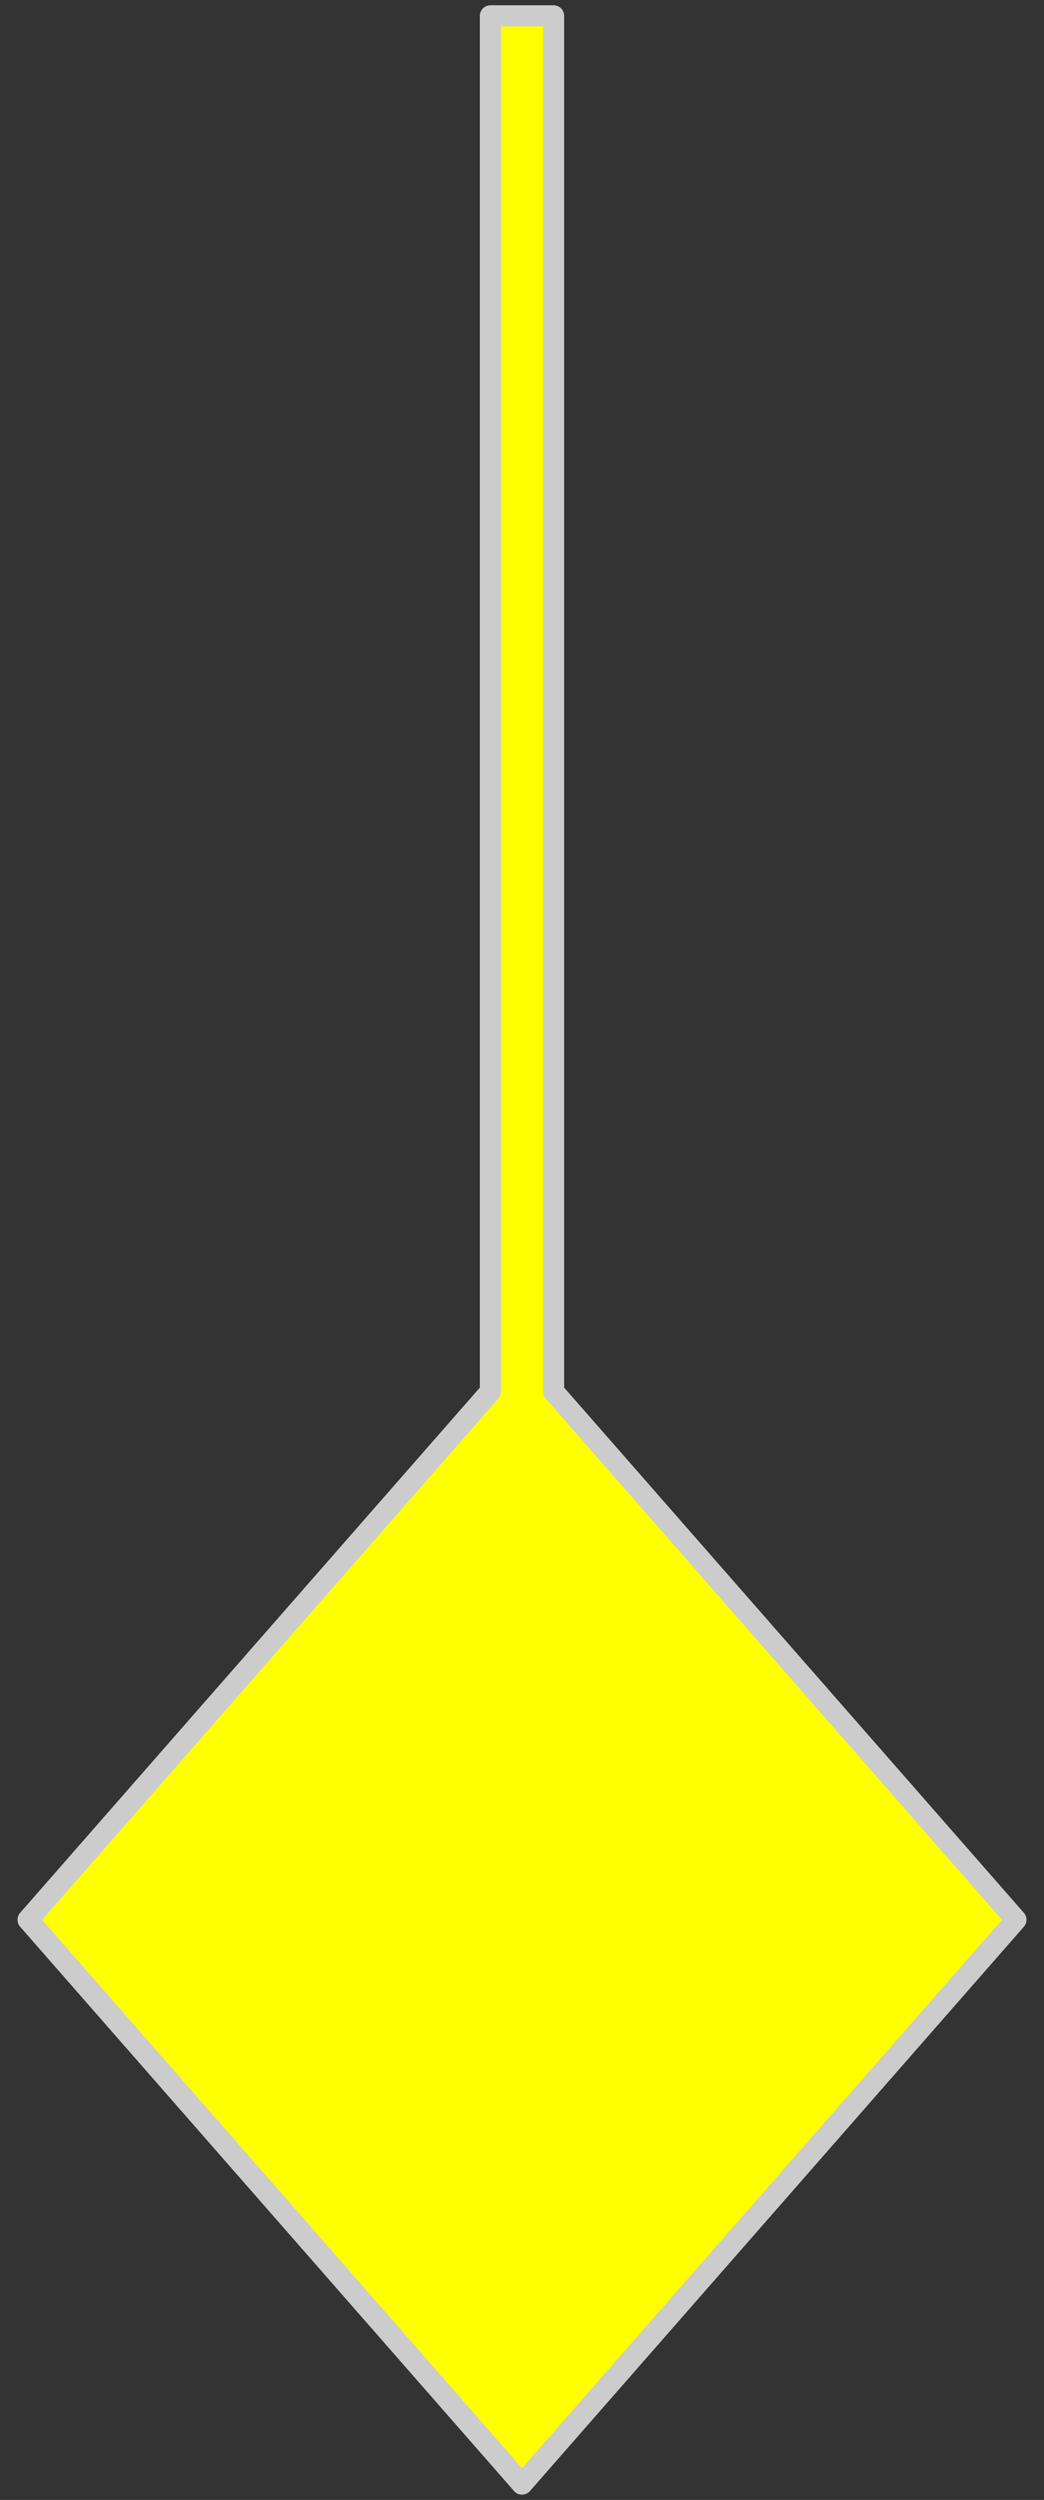
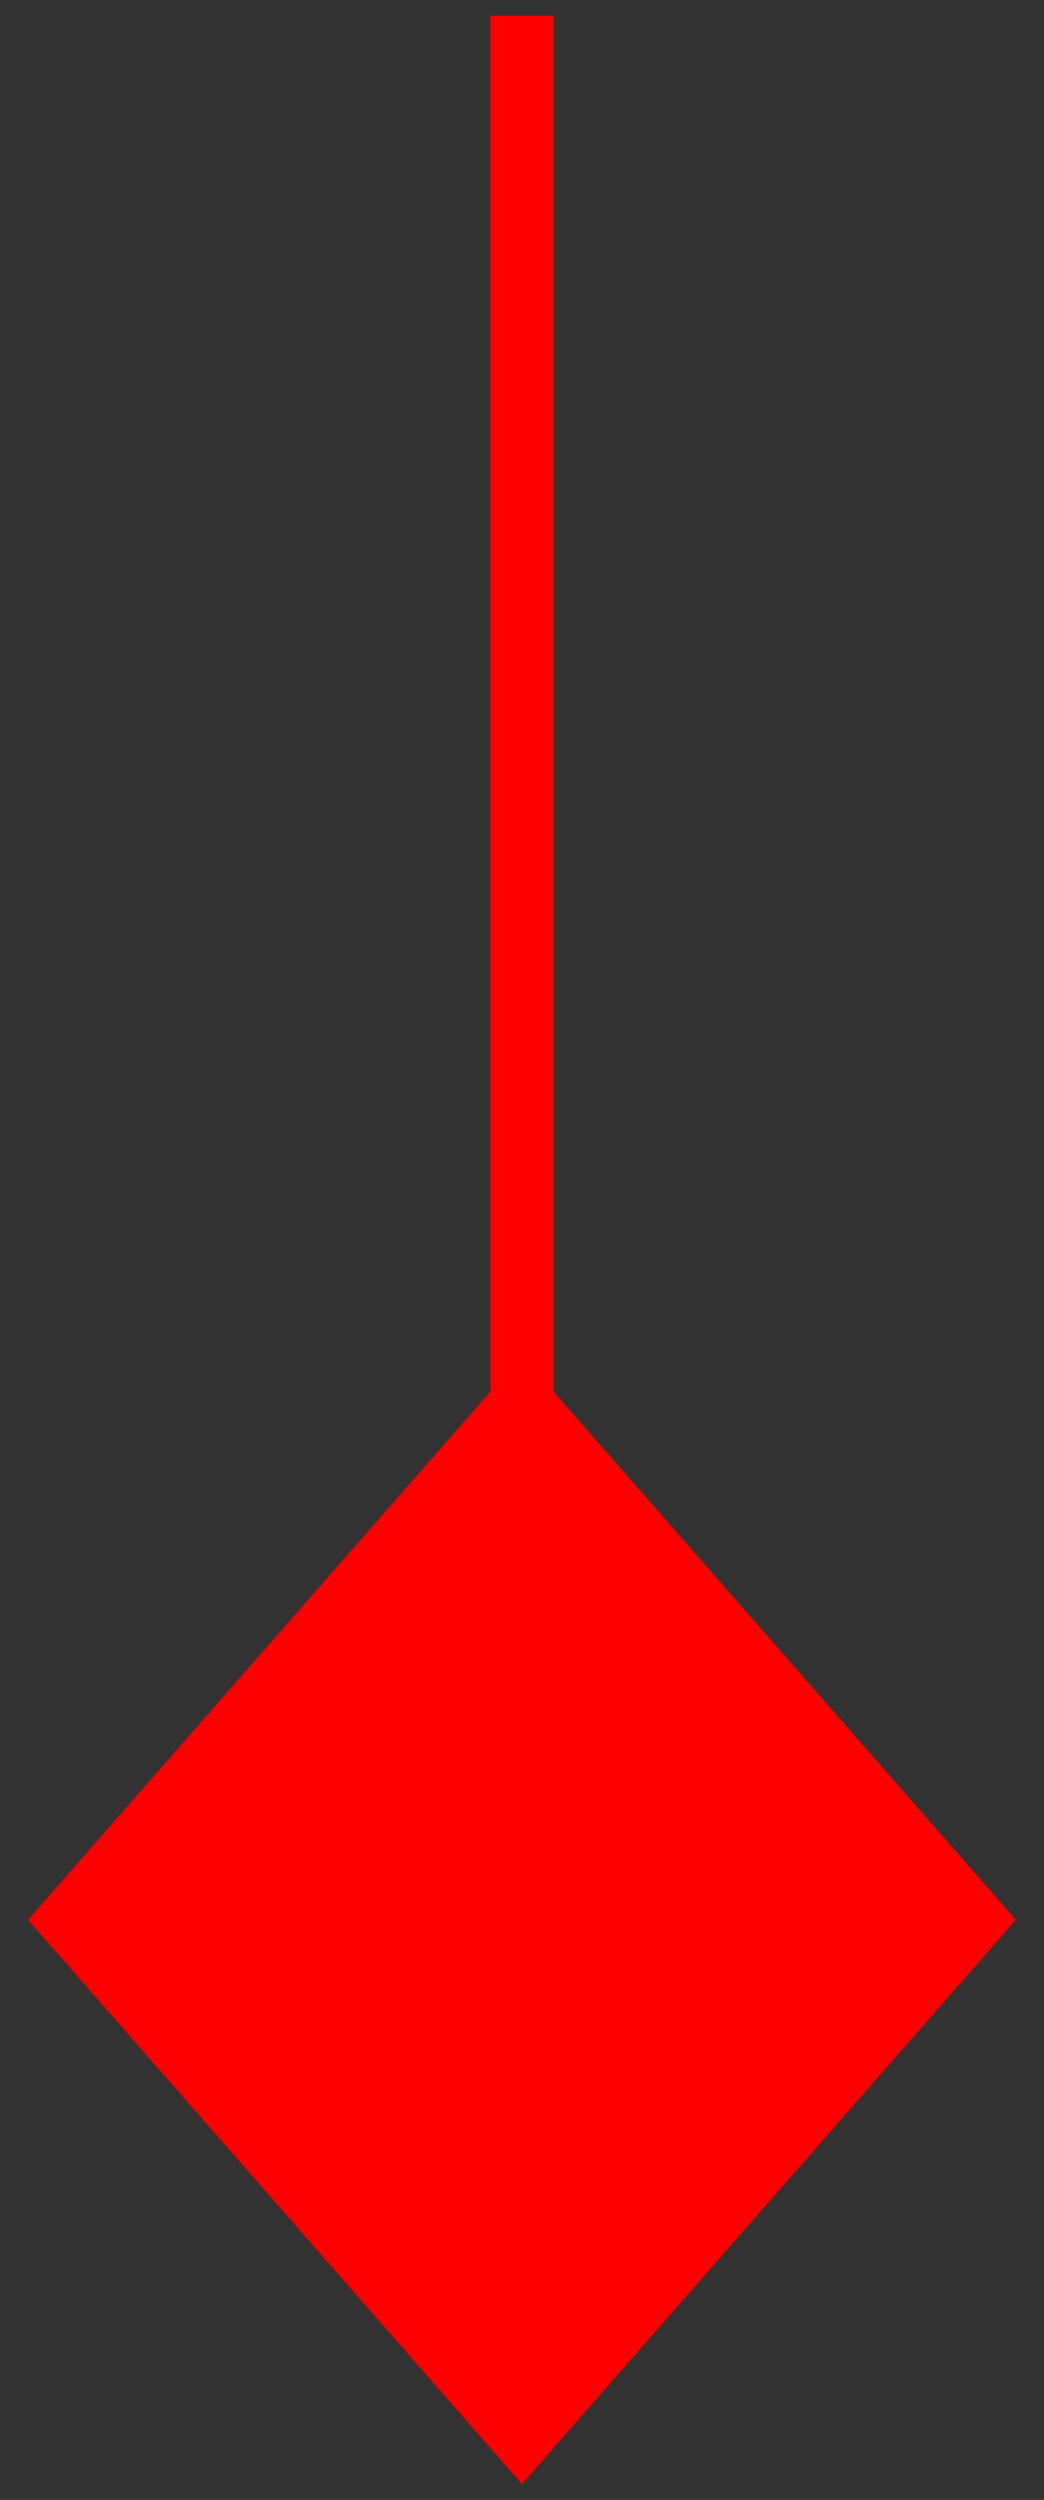
<svg xmlns="http://www.w3.org/2000/svg" version="1.1" viewBox="38.25 60.75 148.5 355.5" width="148.5" height="355.5">
  <rect x="38.25" y="60.75" width="148.5" height="355.5" fill="#333333" stroke="none" />
  <g id="Musical_Note" fill-opacity="1" stroke-dasharray="none" stroke="none" stroke-opacity="1" fill="#ffff00">
    <title>Musical Note</title>
    <g id="Musical_Note: Layer 2">
      <title>Layer 2</title>
      <g id="Graphic_3">
        <path d="M 108.005 258.635 L 42.24 333.75 L 112.5 414 L 182.76 333.75 L 116.995 258.635 L 116.995 63 L 108.005 63 Z" fill="#ff0000" />
-         <path d="M 108.005 258.635 L 42.24 333.75 L 112.5 414 L 182.76 333.75 L 116.995 258.635 L 116.995 63 L 108.005 63 Z" stroke="#cccccc" stroke-linecap="round" stroke-linejoin="round" stroke-width="3" />
      </g>
    </g>
  </g>
</svg>